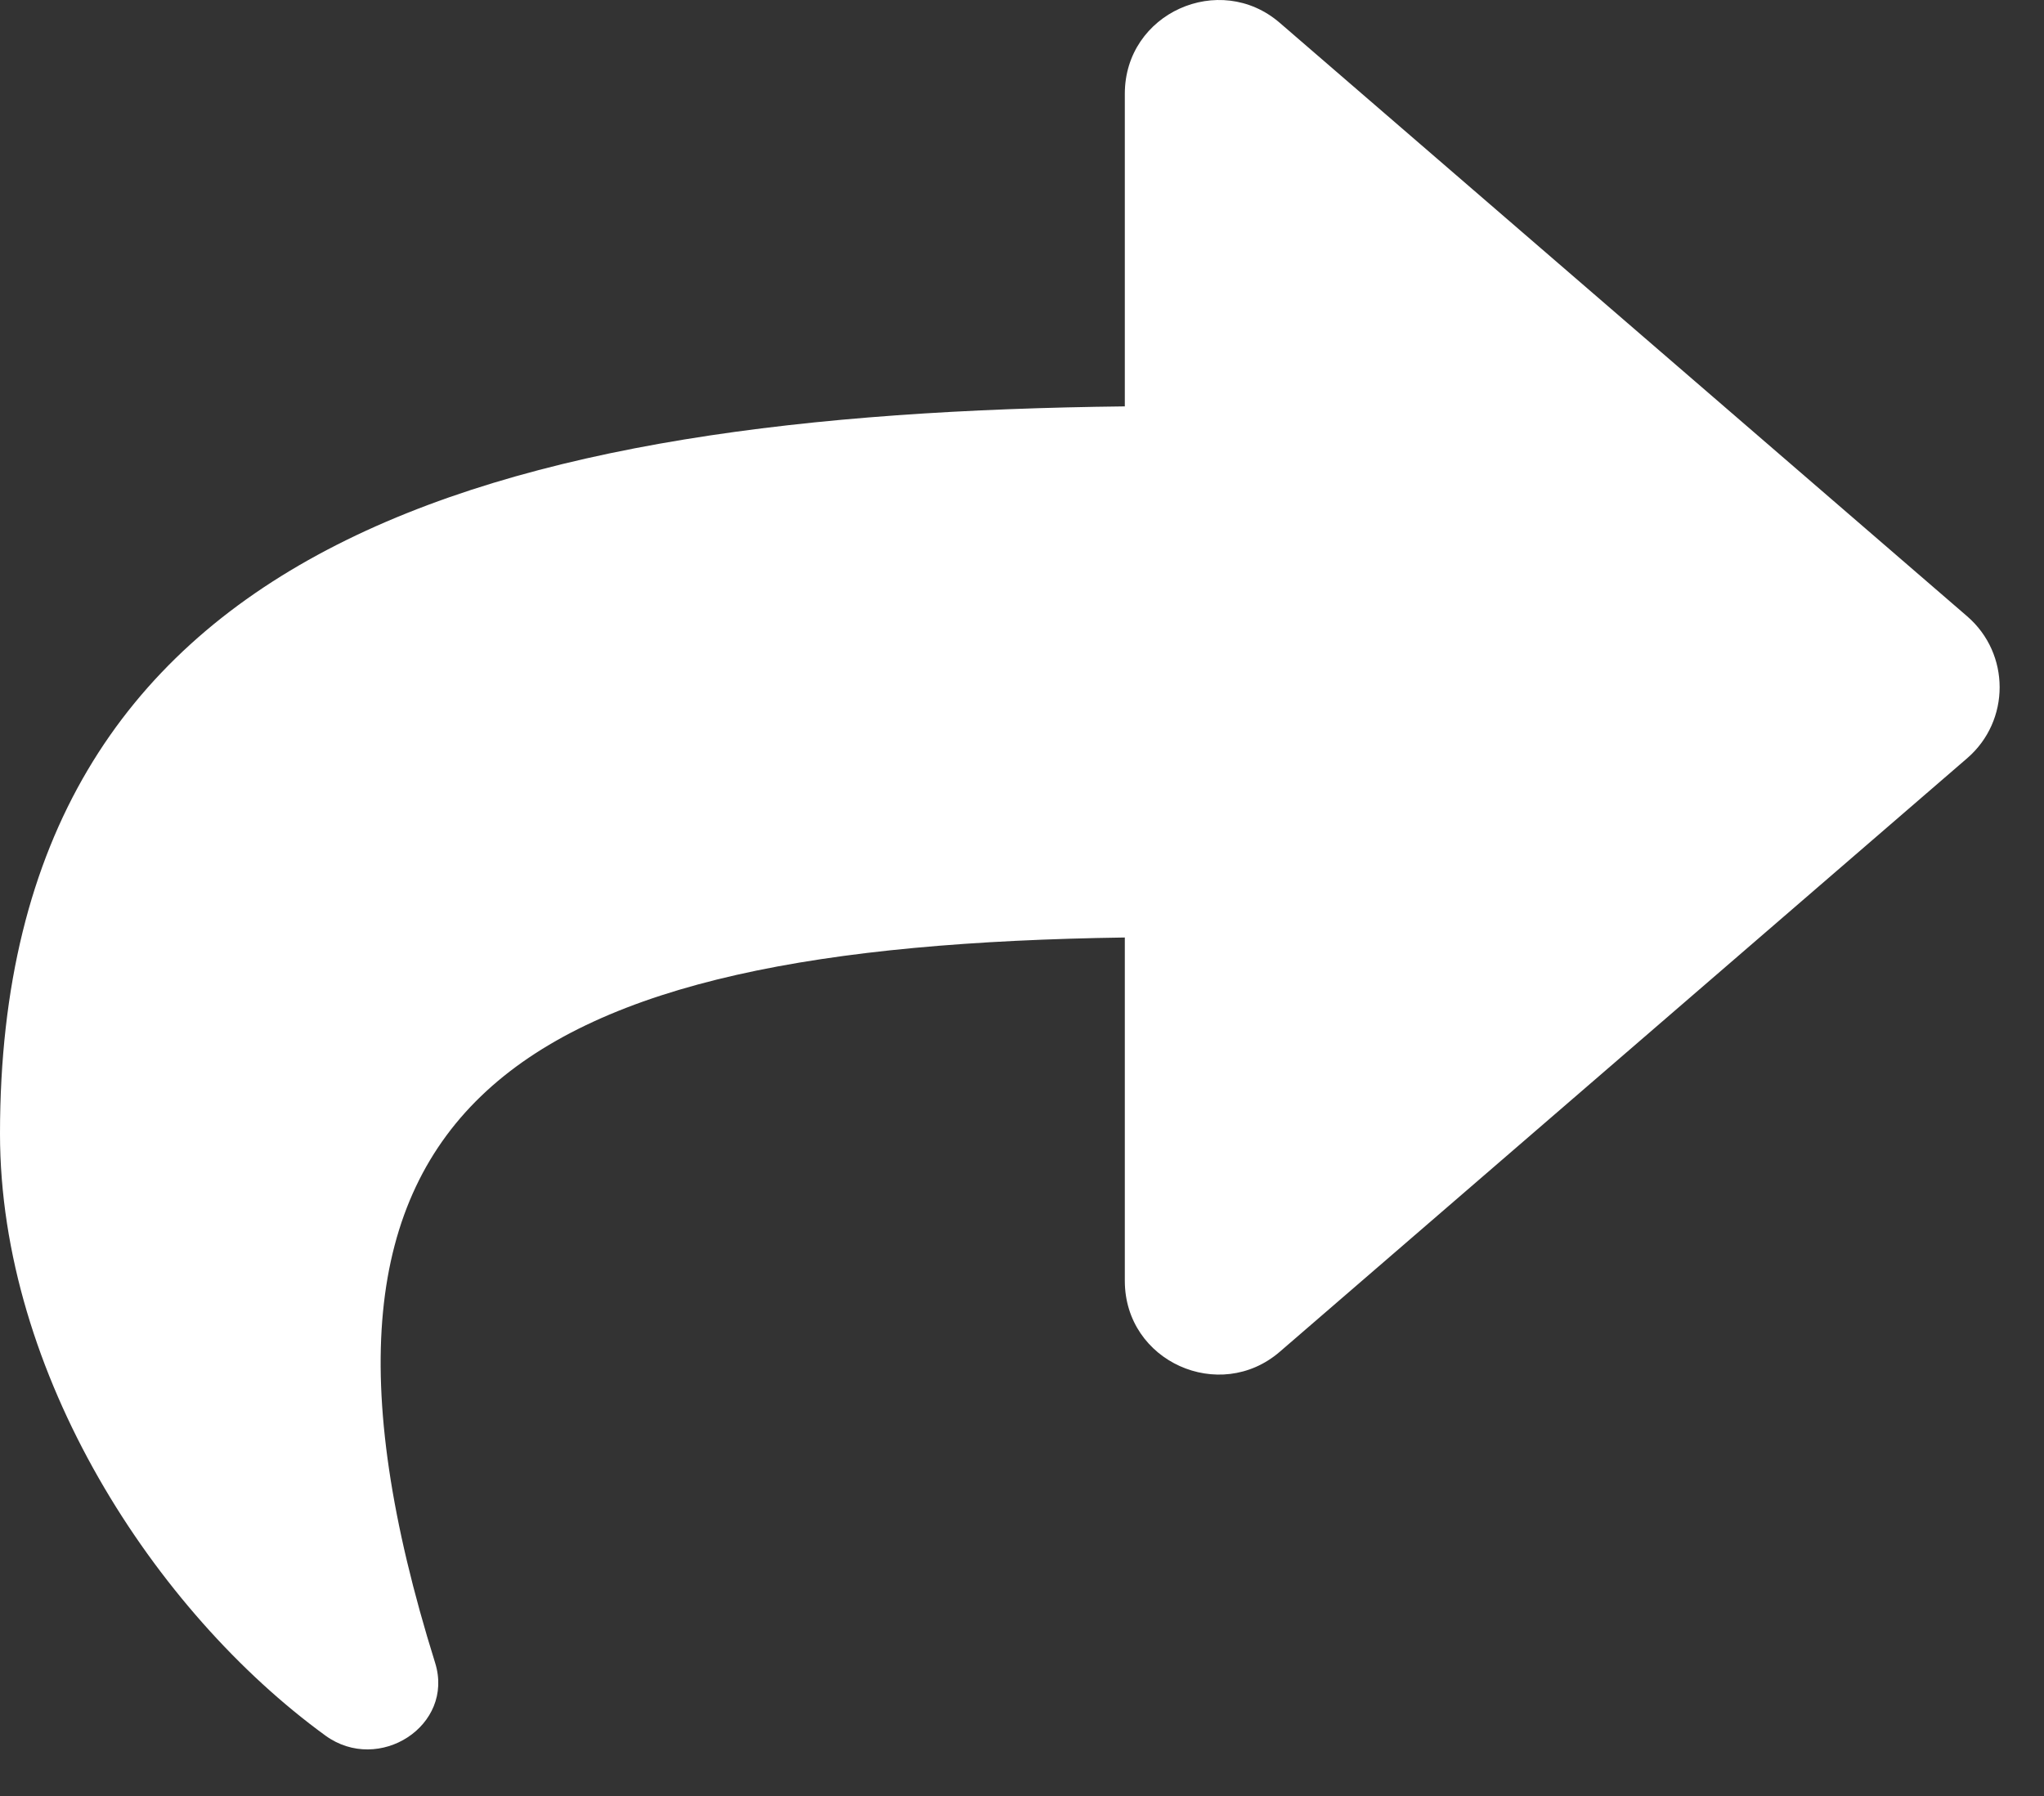
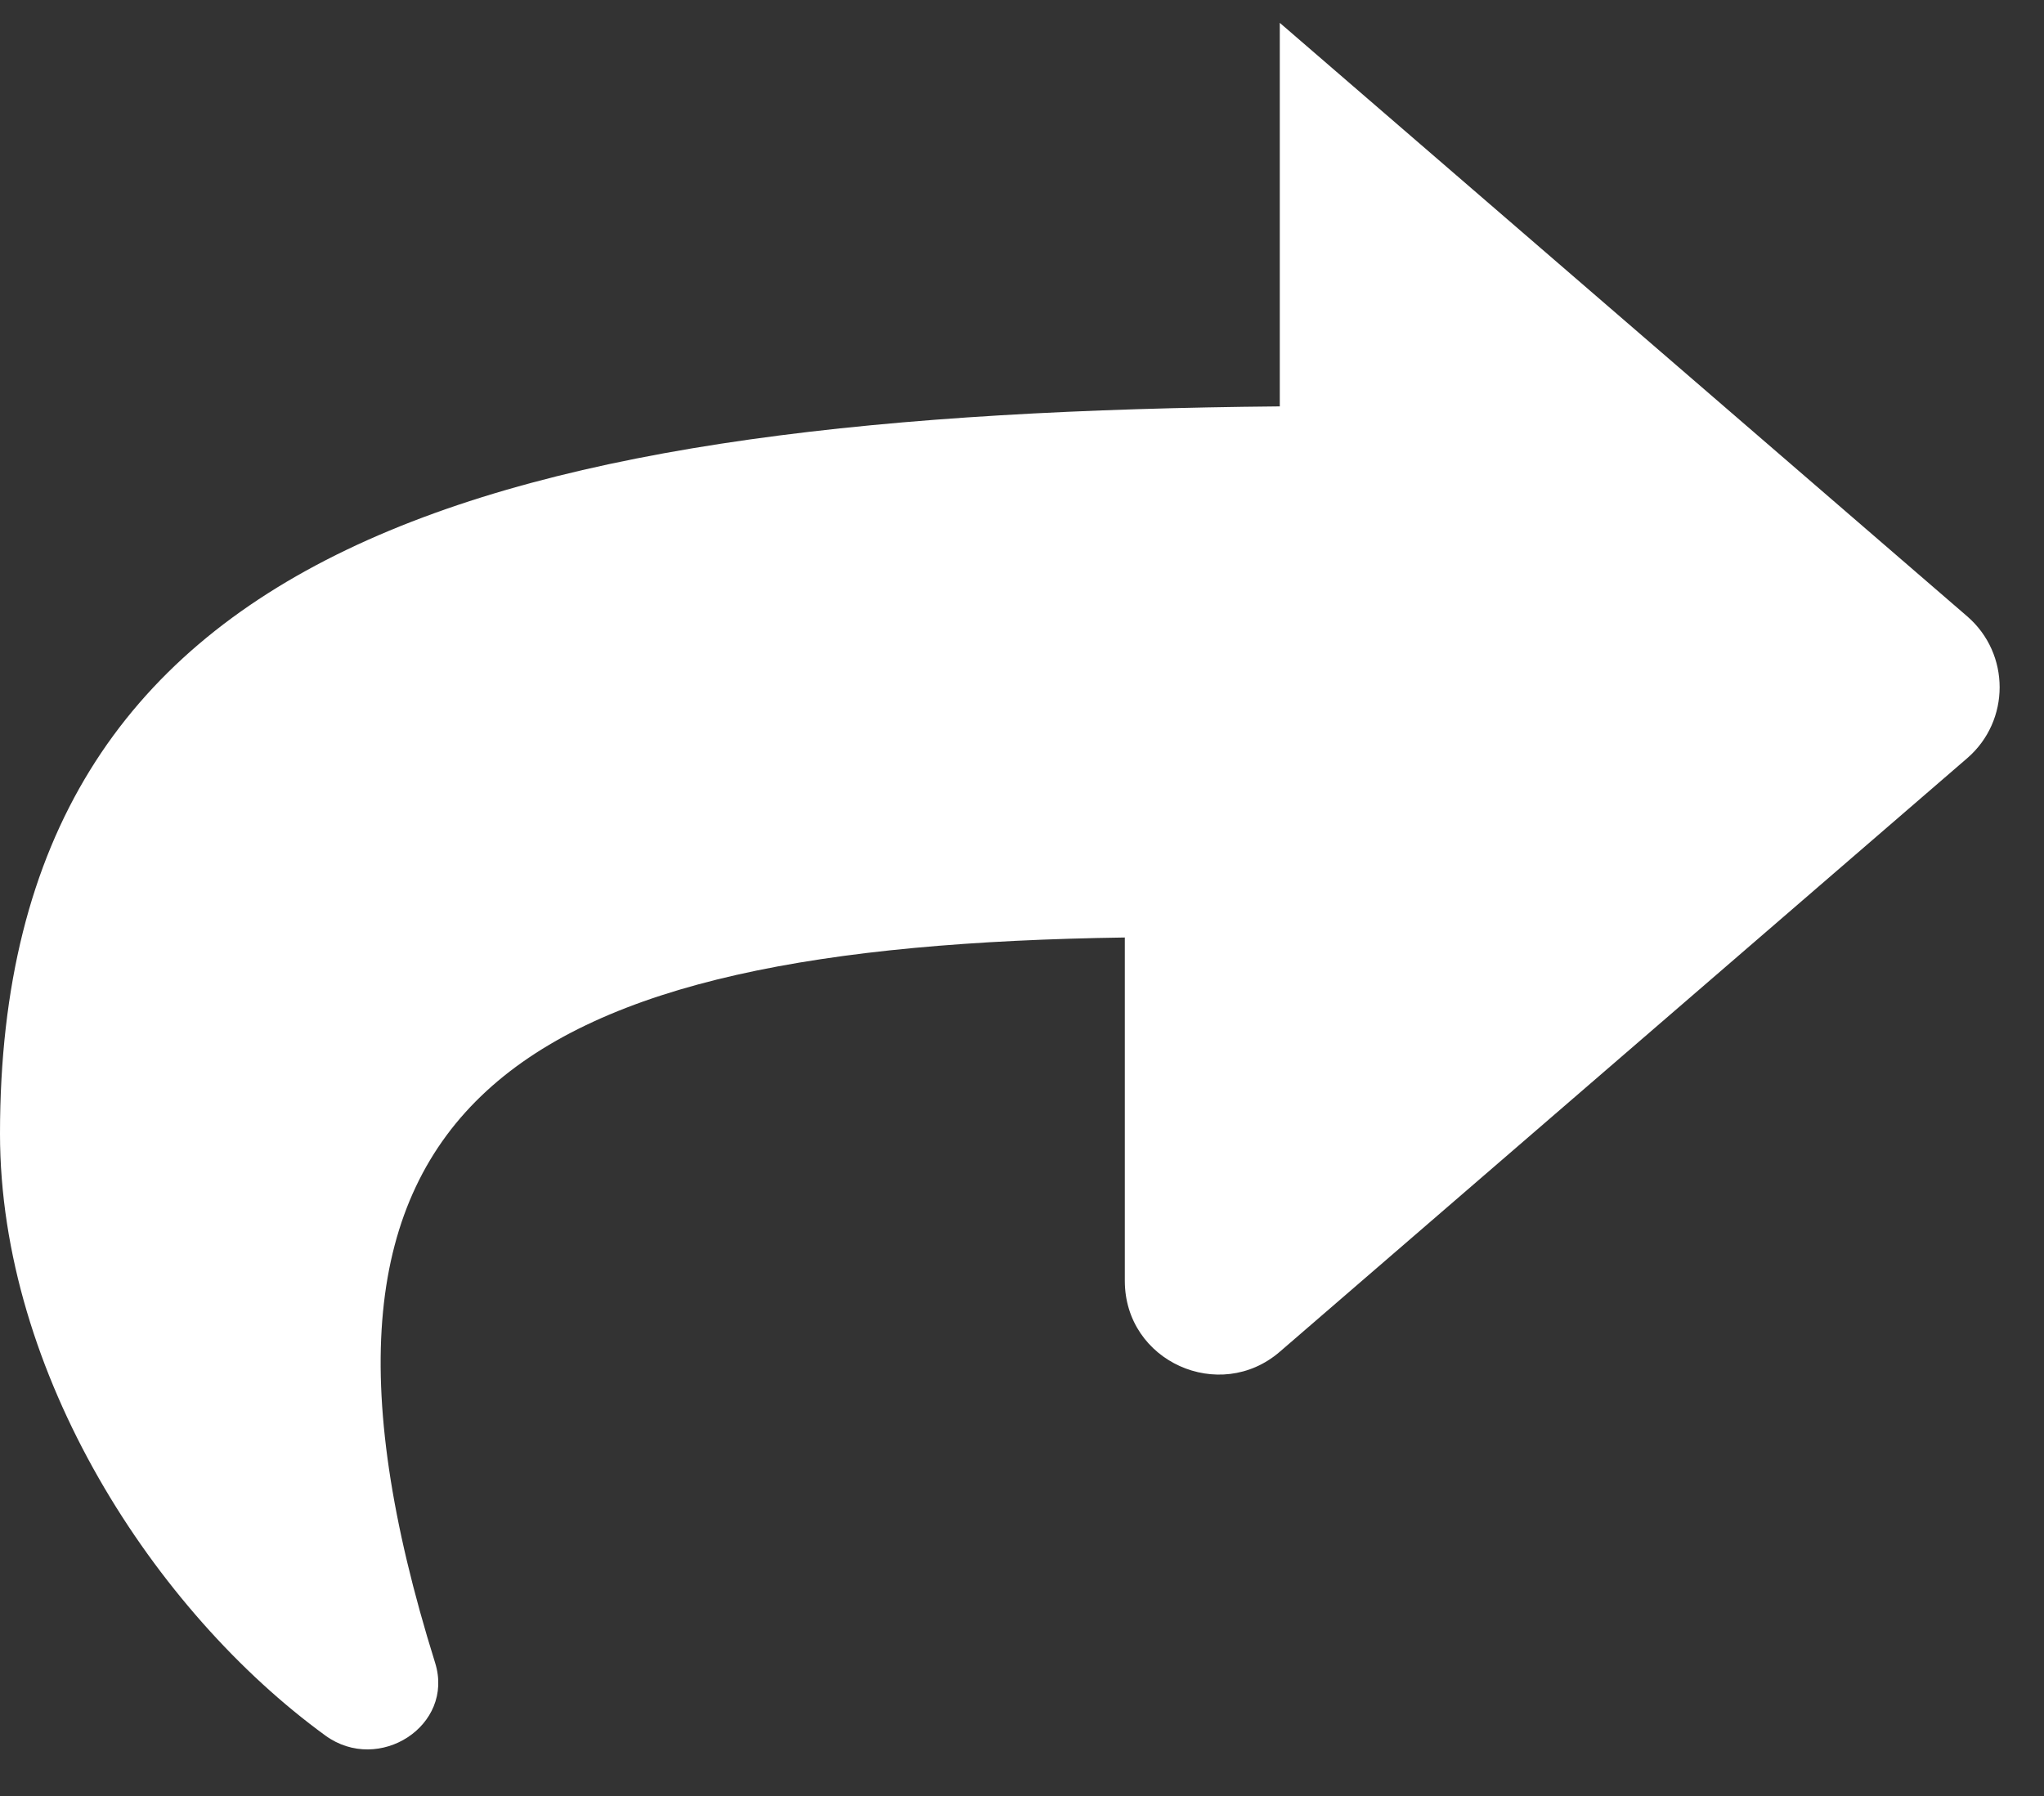
<svg xmlns="http://www.w3.org/2000/svg" width="33" height="29" viewBox="0 0 33 29" fill="none">
  <rect x="0" y="0" width="33" height="29" fill="#333333" stroke="none" />
-   <path d="M31.76 9.952L20.662 0.369C19.691 -0.47 18.16 0.211 18.16 1.514V6.562C8.031 6.678 0 8.708 0 18.306C0 22.18 2.496 26.018 5.254 28.025C6.115 28.651 7.342 27.865 7.025 26.85C4.166 17.706 8.381 15.279 18.16 15.138V20.682C18.16 21.987 19.692 22.665 20.662 21.827L31.76 12.243C32.458 11.64 32.459 10.556 31.76 9.952Z" fill="white" />
+   <path d="M31.76 9.952L20.662 0.369V6.562C8.031 6.678 0 8.708 0 18.306C0 22.18 2.496 26.018 5.254 28.025C6.115 28.651 7.342 27.865 7.025 26.85C4.166 17.706 8.381 15.279 18.16 15.138V20.682C18.16 21.987 19.692 22.665 20.662 21.827L31.76 12.243C32.458 11.64 32.459 10.556 31.76 9.952Z" fill="white" />
</svg>